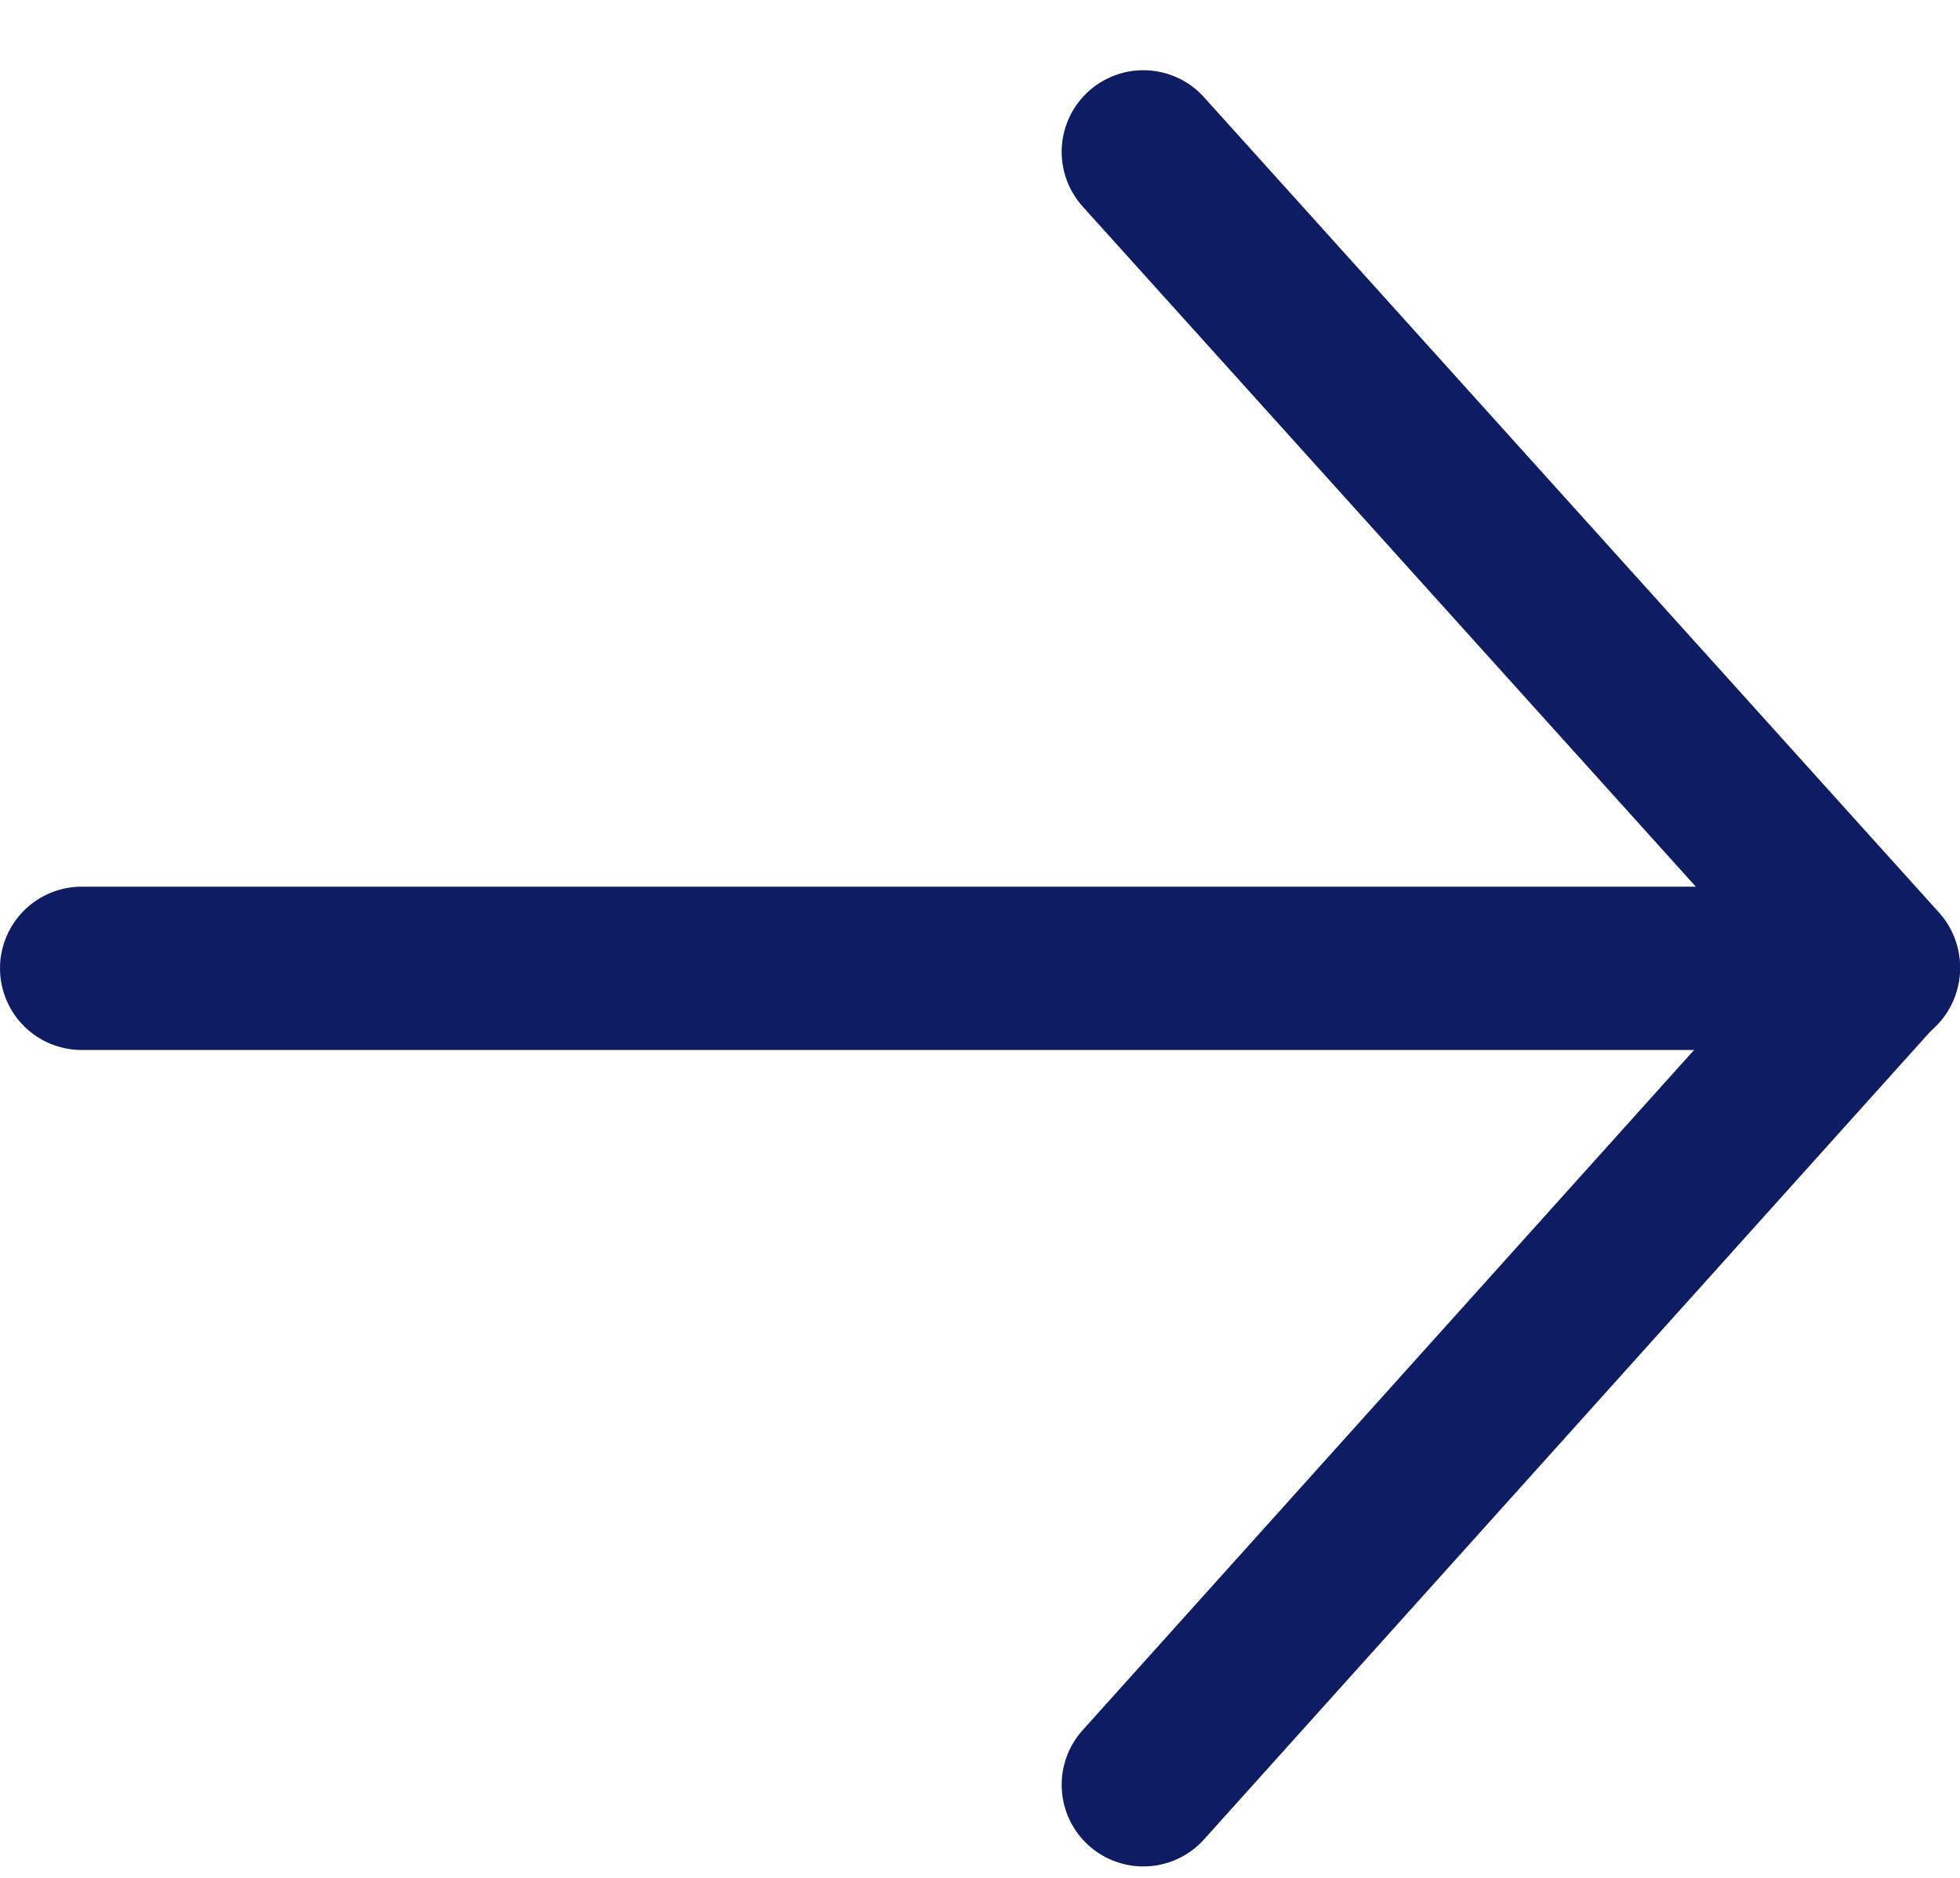
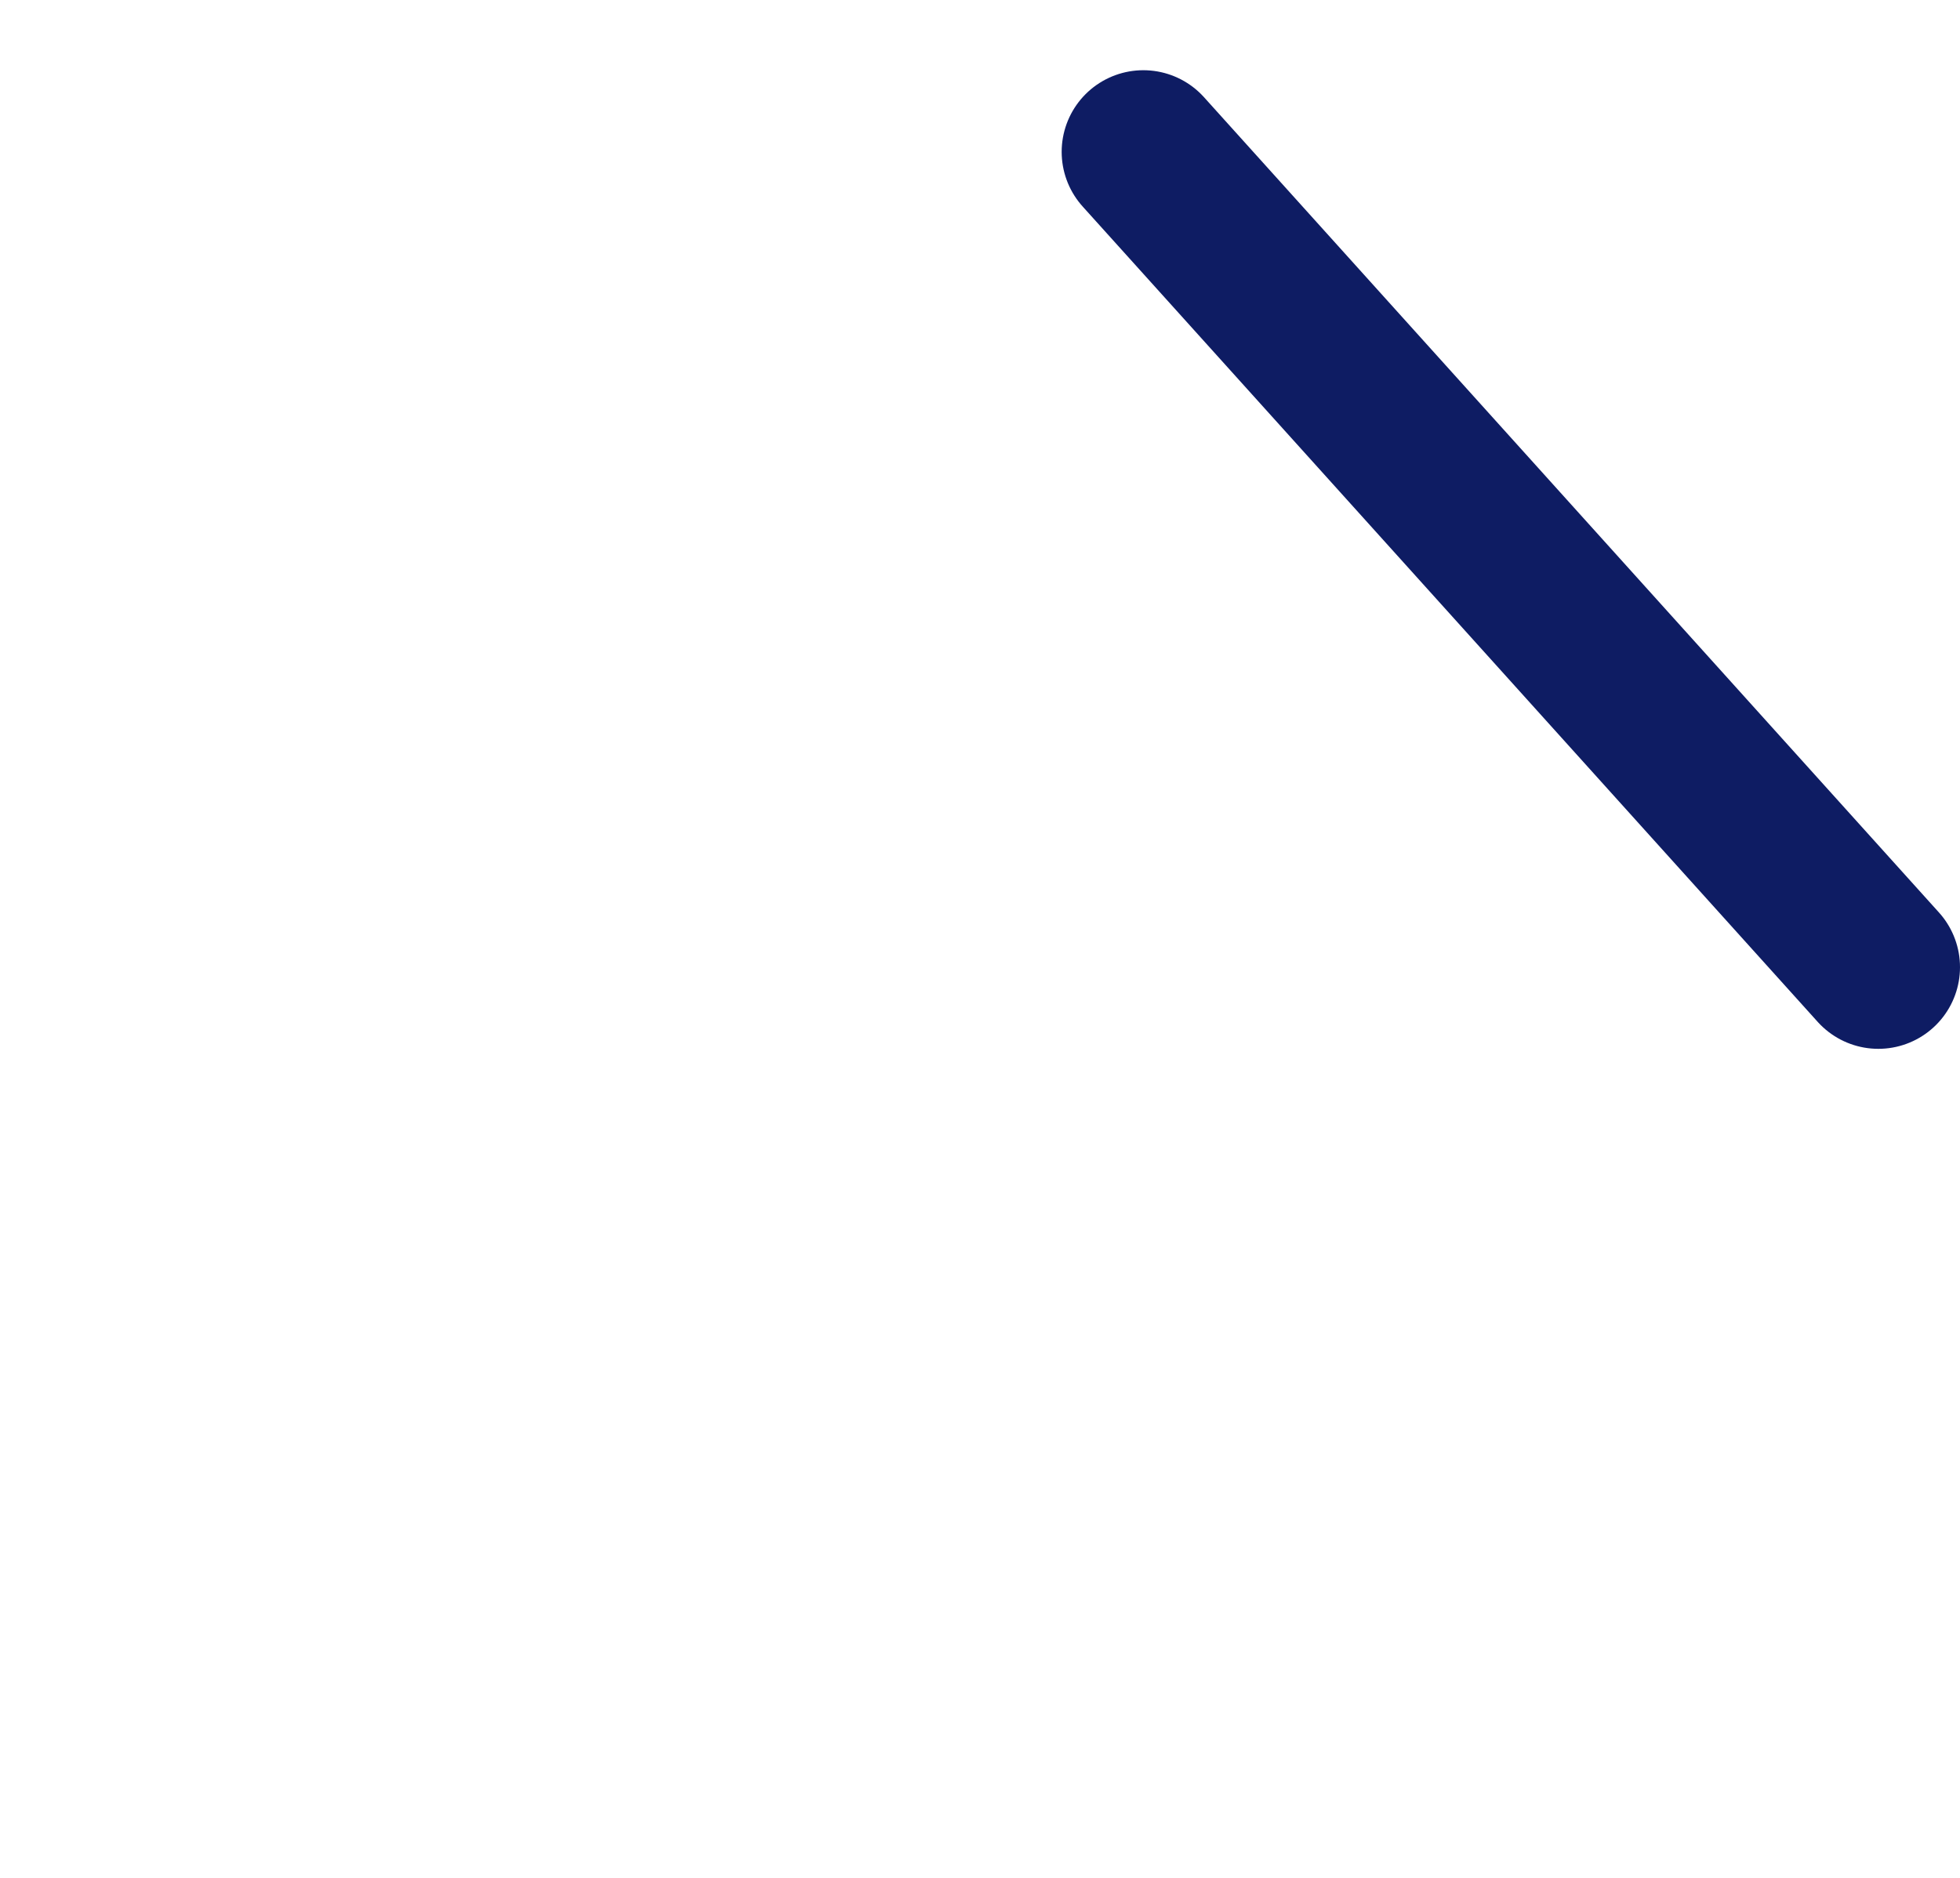
<svg xmlns="http://www.w3.org/2000/svg" width="24" height="23" viewBox="0 0 24 23" fill="none">
-   <path d="M14 1.86L23 11.846L14 21.86" stroke="#0E1C63" stroke-width="2" stroke-linecap="round" stroke-linejoin="round" />
-   <path d="M1 11.86H23" stroke="#0E1C63" stroke-width="2" stroke-linecap="round" stroke-linejoin="round" />
+   <path d="M14 1.86L23 11.846" stroke="#0E1C63" stroke-width="2" stroke-linecap="round" stroke-linejoin="round" />
</svg>